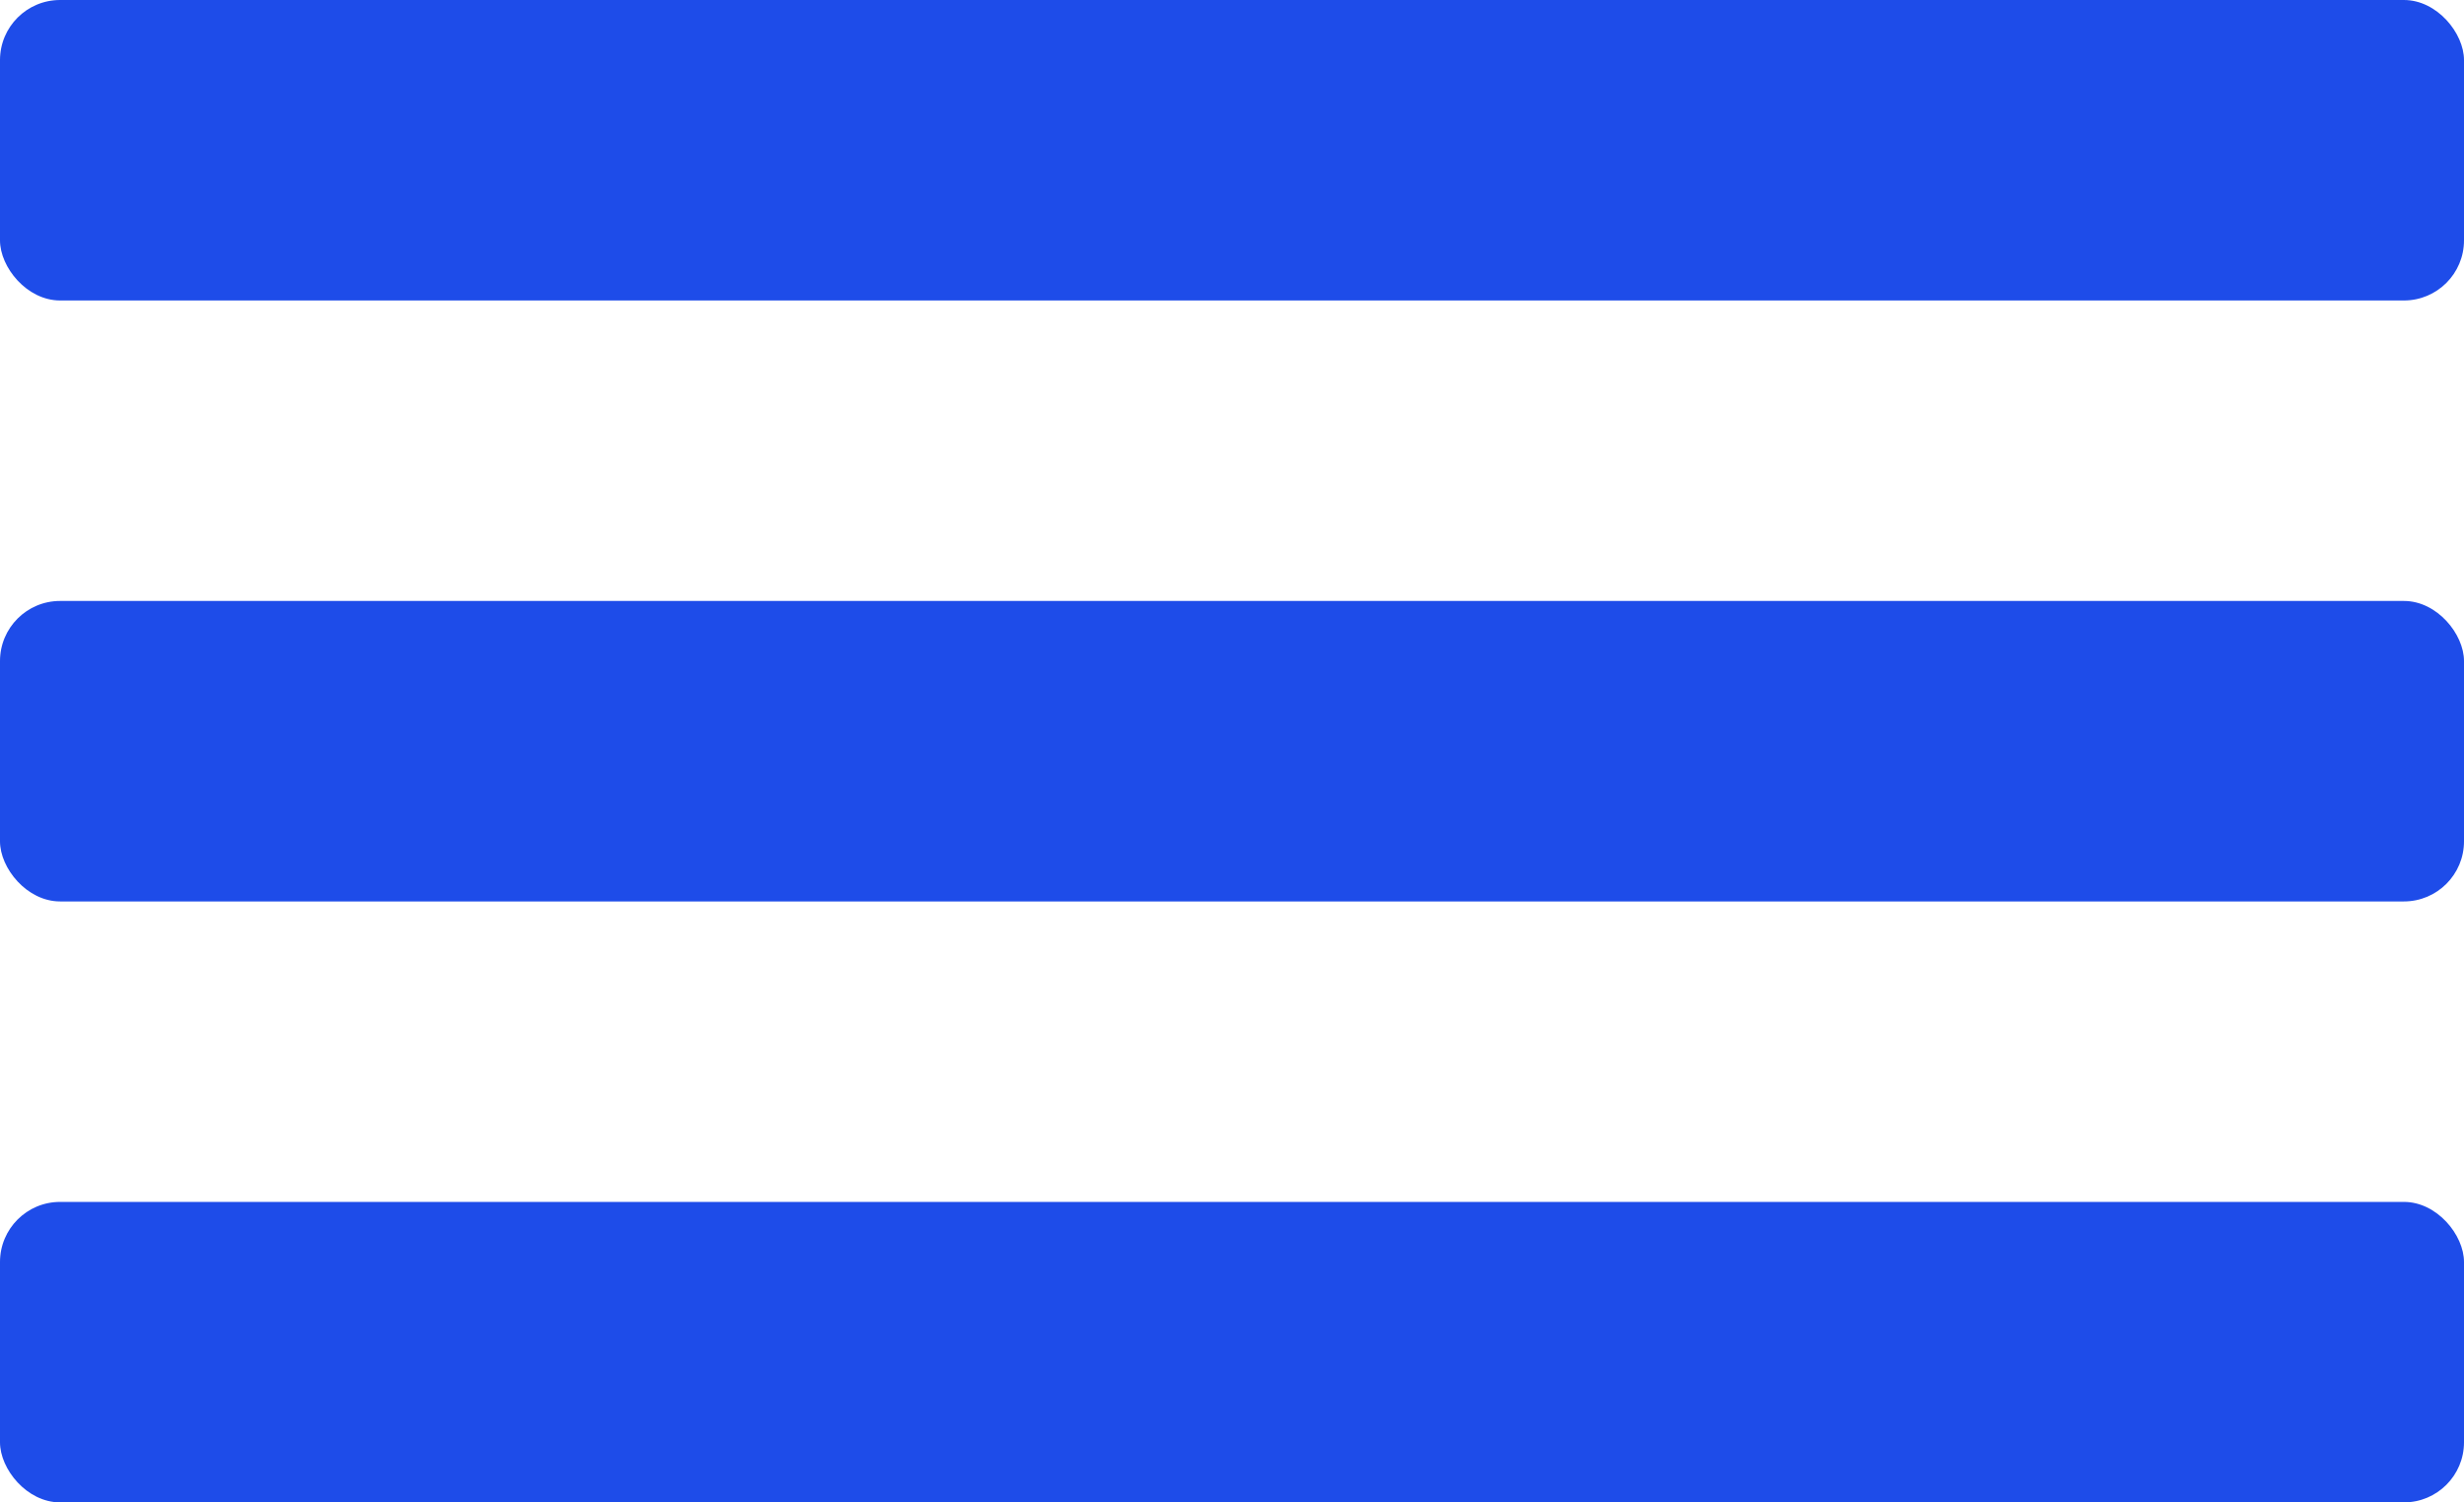
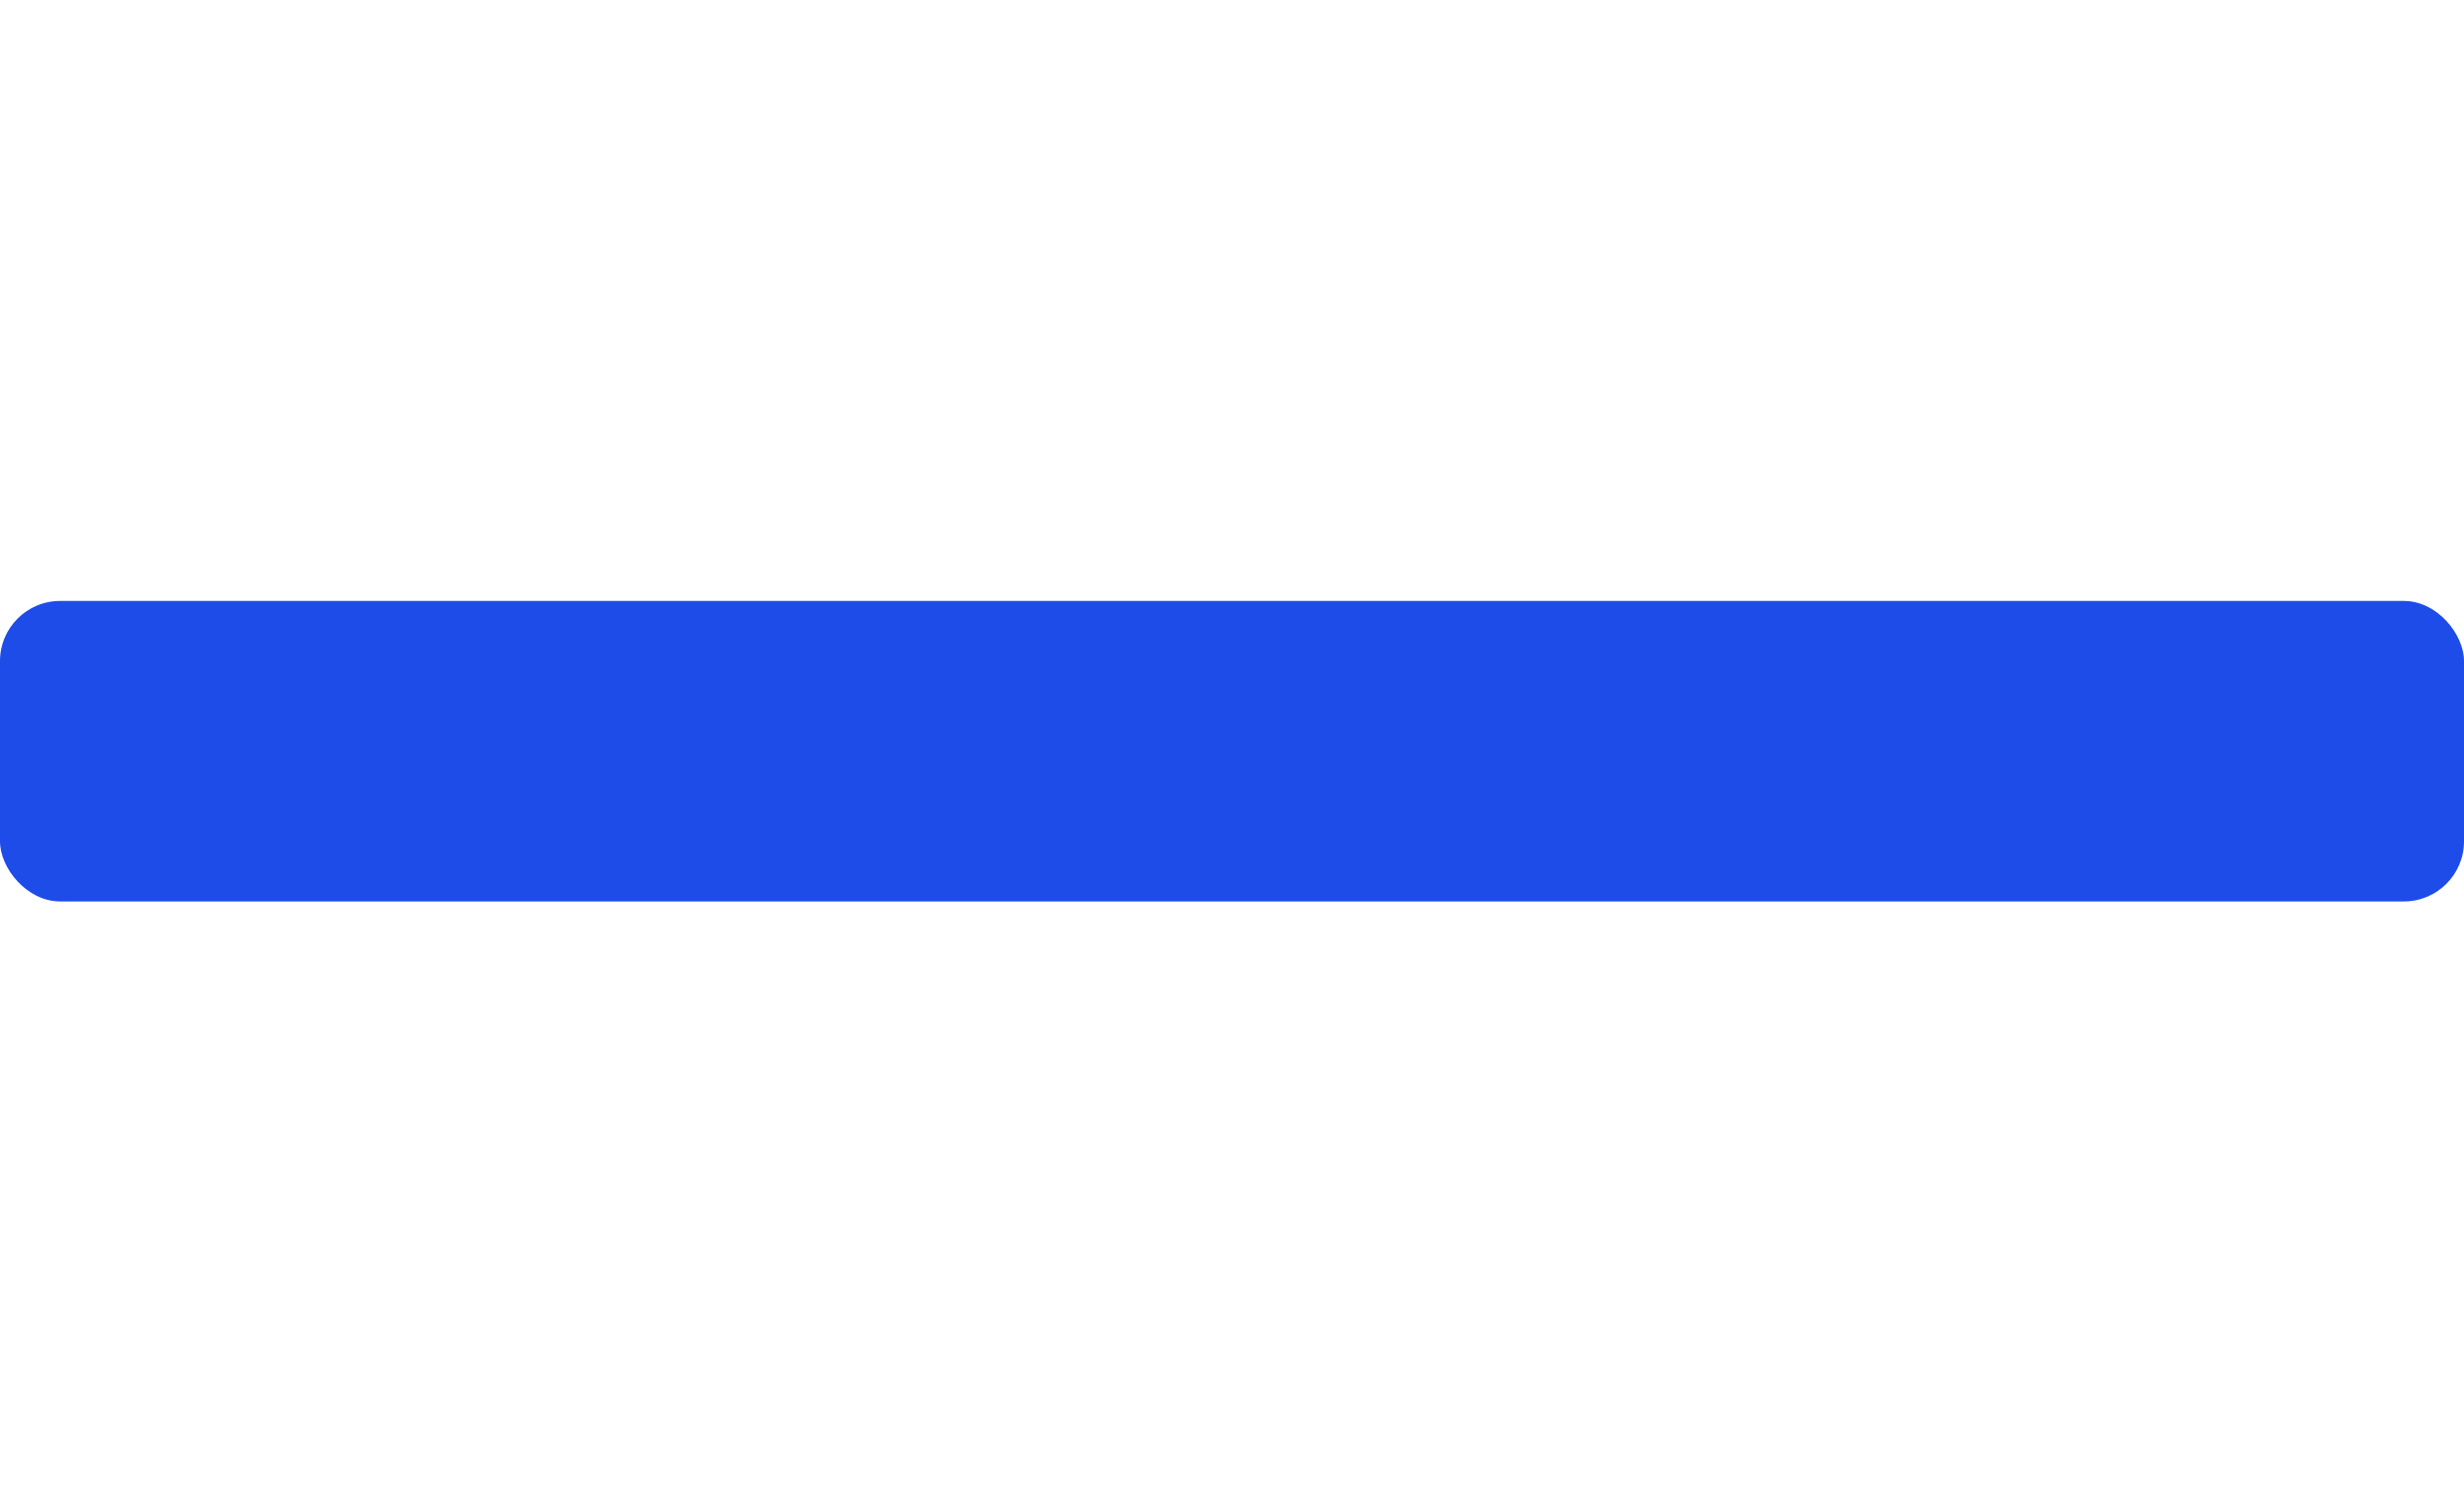
<svg xmlns="http://www.w3.org/2000/svg" width="82" height="50" viewBox="0 0 82 50" fill="none">
-   <rect width="82" height="10" rx="2" fill="#1E4CE9" />
  <rect y="20" width="82" height="10" rx="2" fill="#1E4CE9" />
-   <rect y="40" width="82" height="10" rx="2" fill="#1E4CE9" />
</svg>